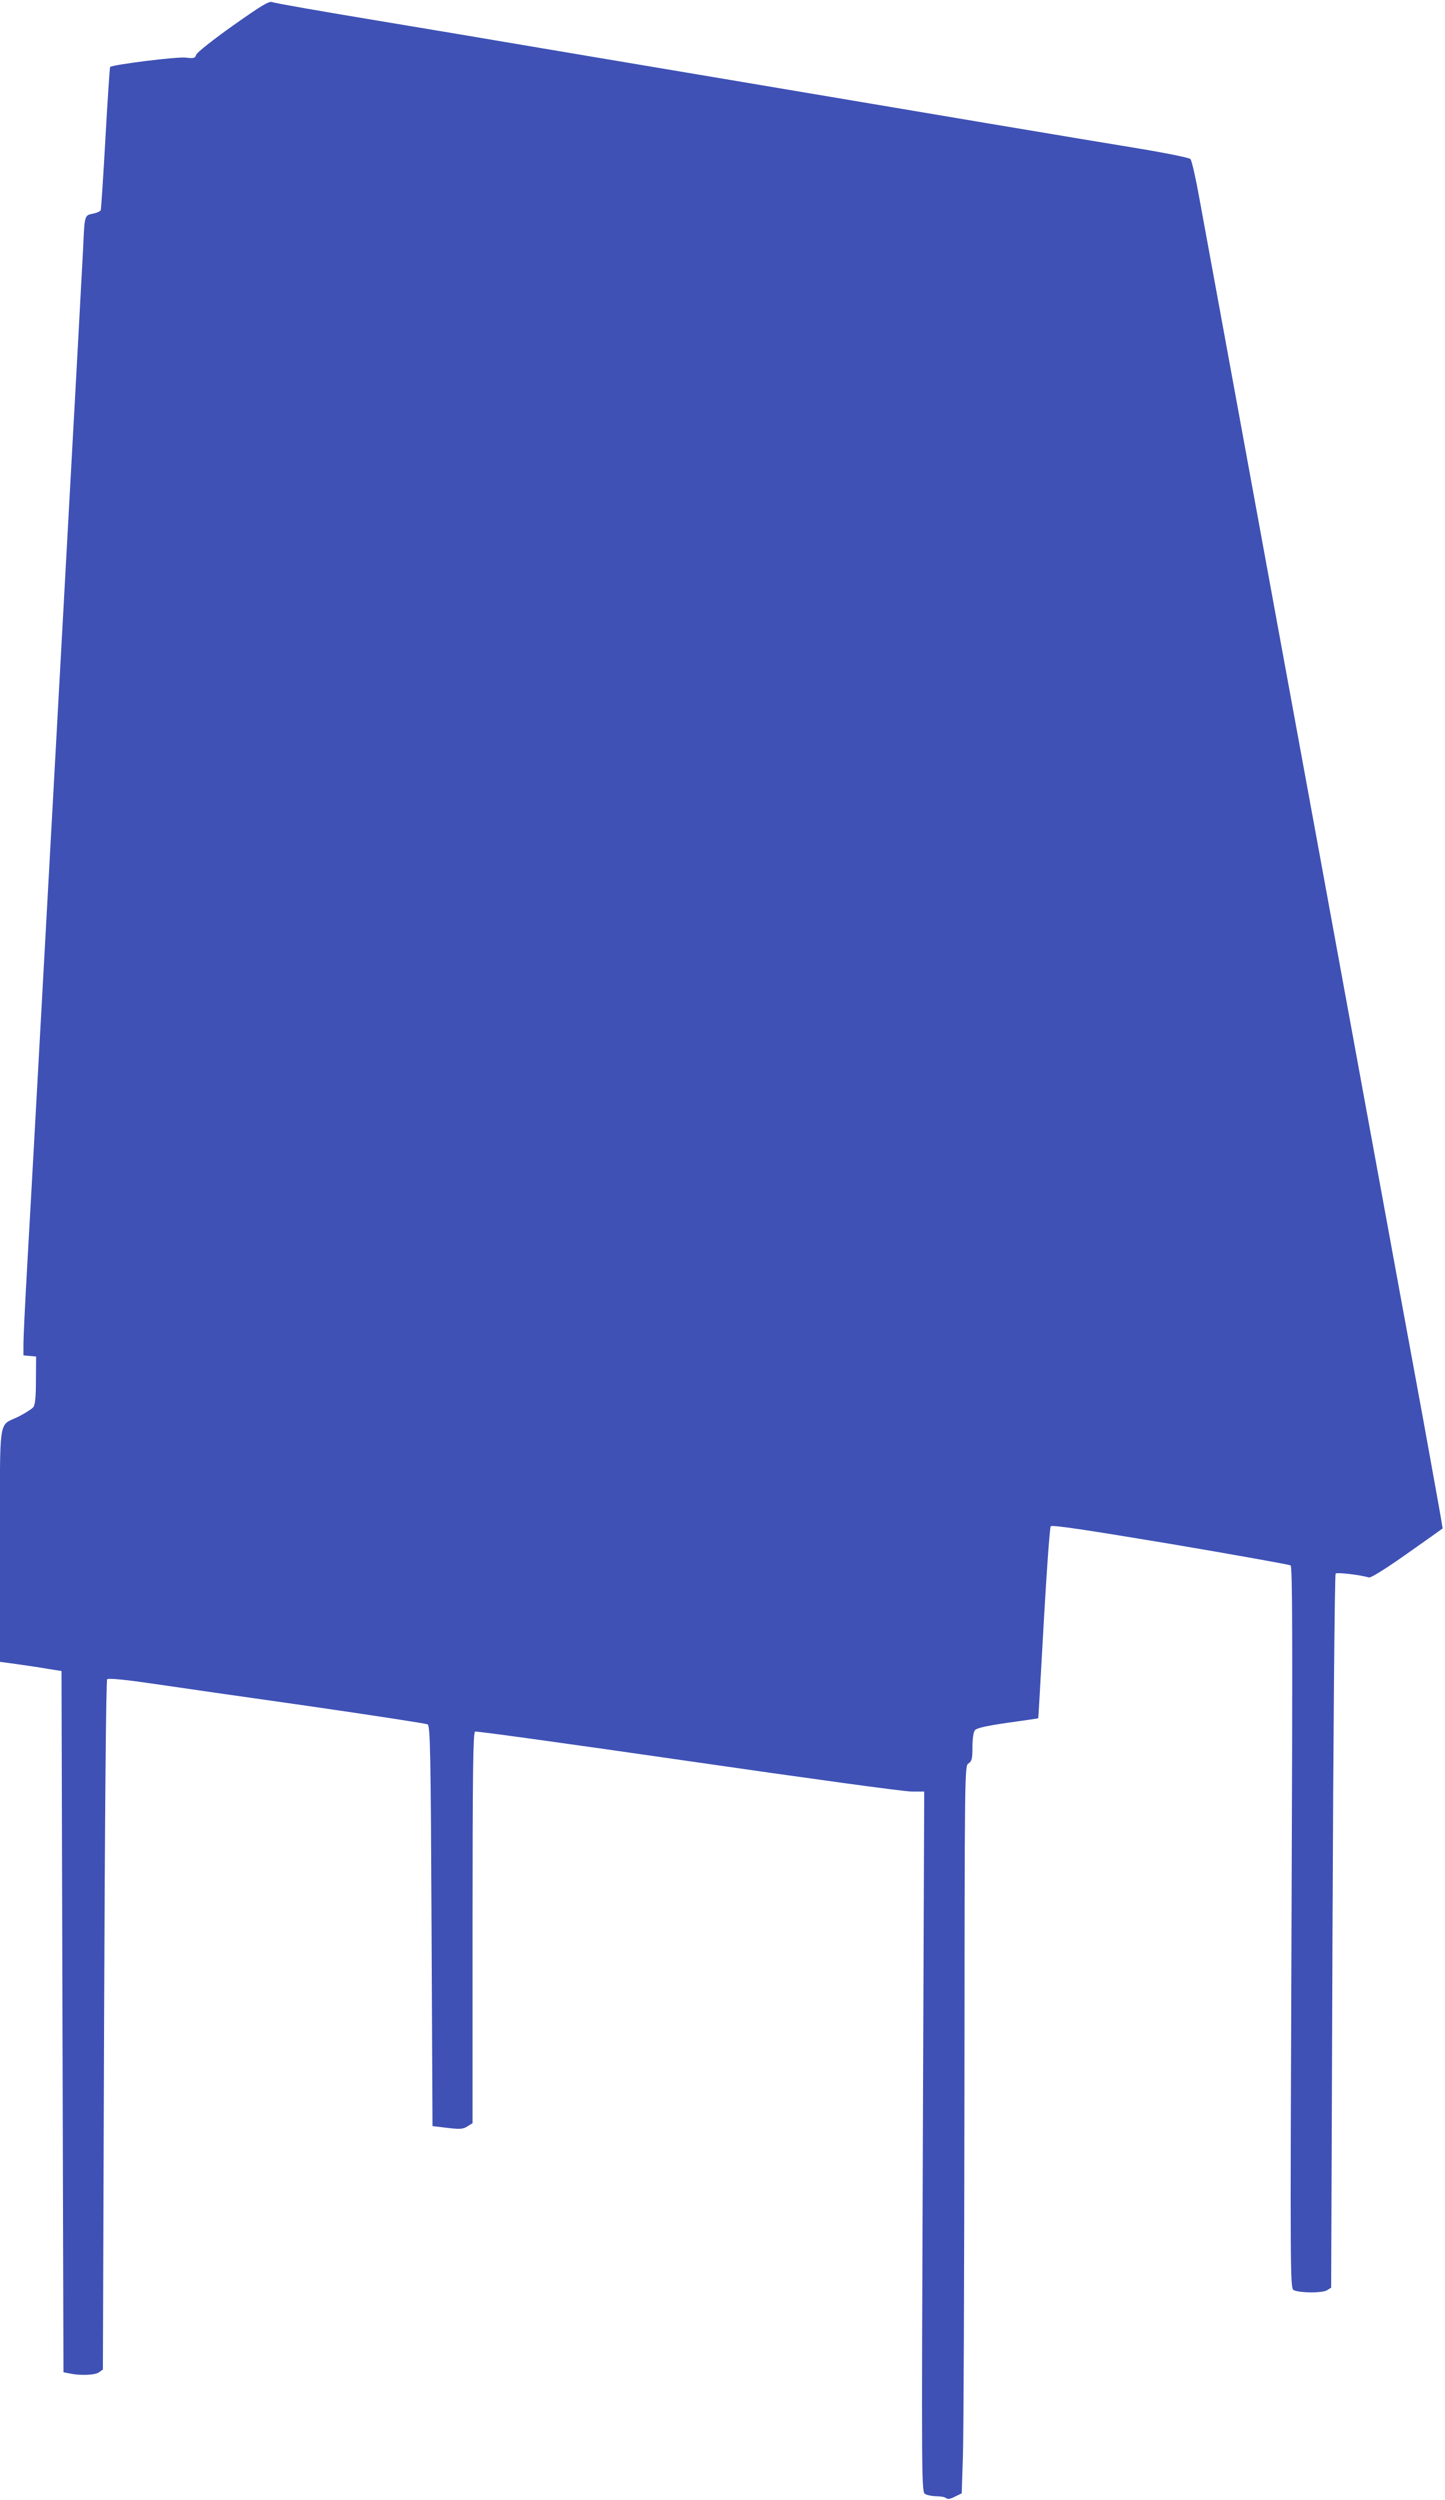
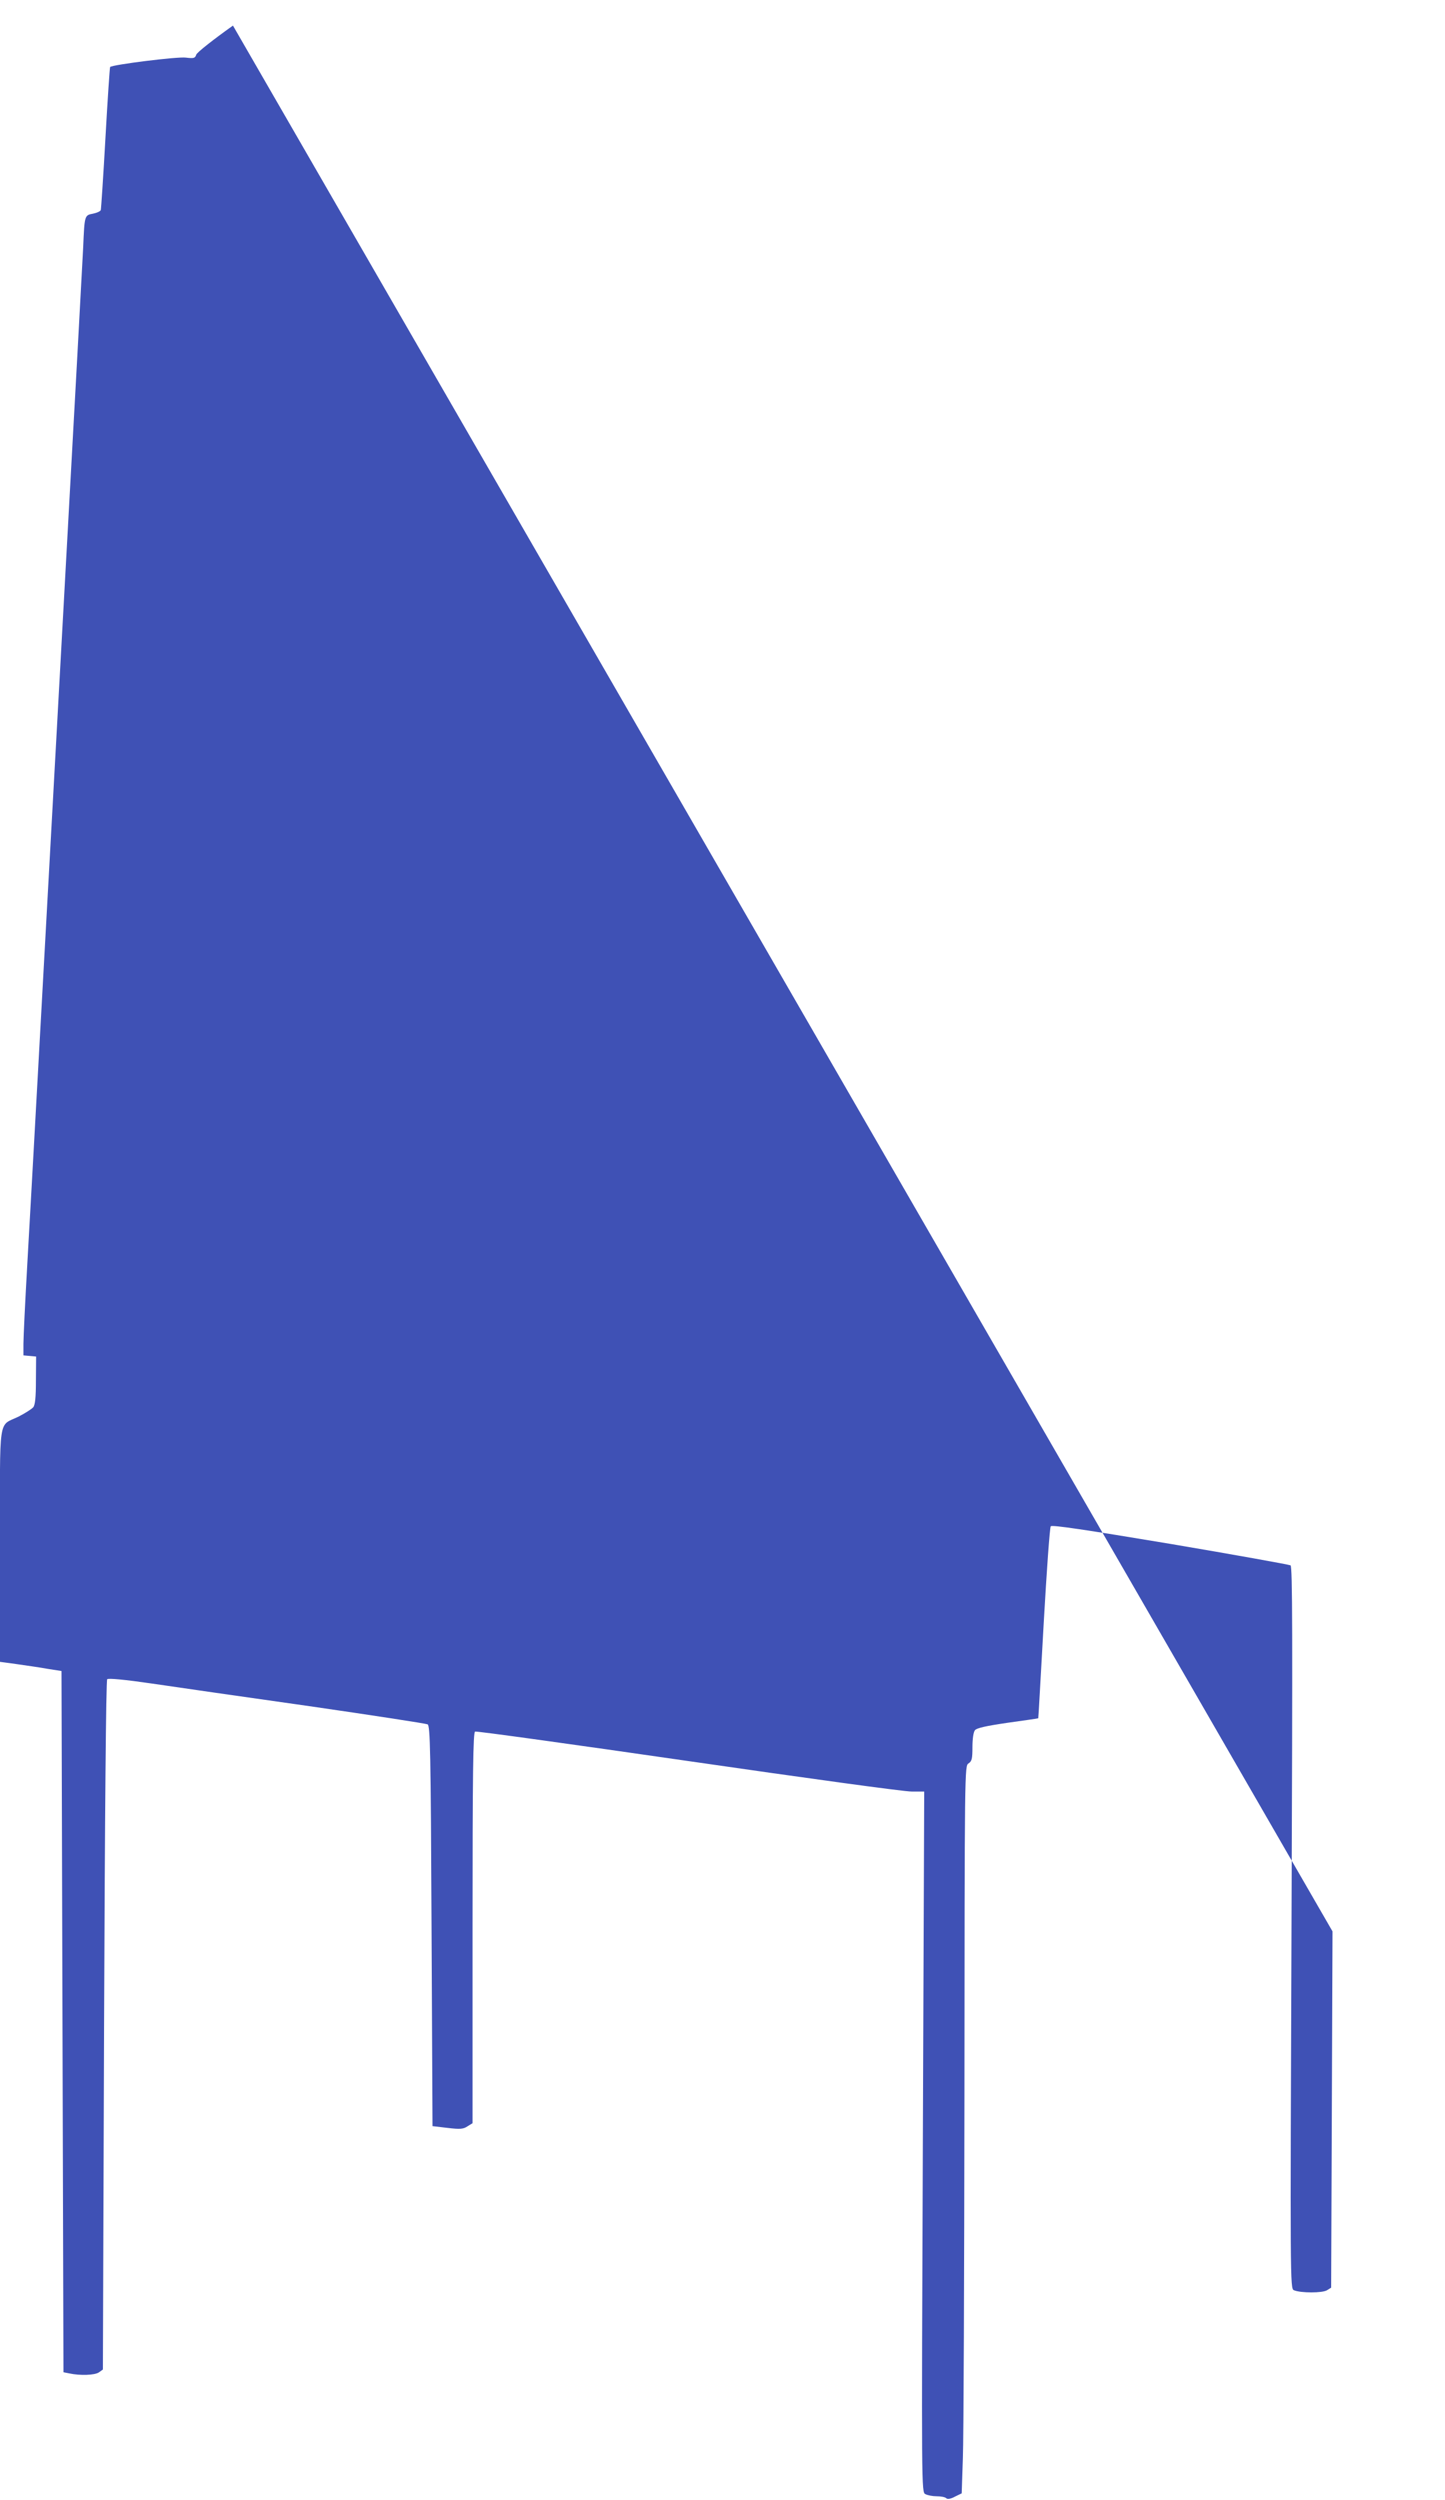
<svg xmlns="http://www.w3.org/2000/svg" version="1.0" width="740pt" height="1280pt" viewBox="0 0 740 1280" preserveAspectRatio="xMidYMid meet">
  <g transform="translate(0,1280) scale(0.1,-0.1)" fill="#3f51b5" stroke="none">
-     <path d="M1193 12669 c-100 -71 -185 -138 -188 -149 -6 -18 -12 -20 -53 -15 -42 6 -376 -36 -388 -48 -2 -2 -13 -166 -24 -363 -11 -197 -22 -364 -24 -370 -3 -6 -20 -14 -40 -18 -43 -8 -43 -8 -50 -171 -6 -114 -40 -749 -106 -1942 -41 -752 -84 -1524 -125 -2273 -19 -349 -44 -794 -55 -988 -11 -194 -20 -380 -20 -412 l0 -59 33 -3 32 -3 -1 -122 c0 -87 -4 -126 -14 -138 -8 -9 -41 -30 -74 -47 -107 -53 -96 21 -96 -659 l0 -597 88 -12 c48 -7 119 -17 157 -24 l70 -11 5 -1795 5 -1795 30 -6 c56 -12 130 -9 151 5 l21 15 6 1762 c4 1085 10 1766 16 1772 6 6 91 -2 228 -22 120 -18 484 -70 808 -116 325 -47 597 -89 605 -93 13 -8 16 -137 20 -1033 l5 -1024 77 -9 c65 -8 81 -6 102 8 l26 16 0 1001 c0 797 3 1001 13 1004 7 3 498 -65 1092 -151 594 -86 1109 -157 1144 -156 l64 0 -7 -1793 c-7 -1790 -7 -1794 13 -1804 11 -6 37 -11 58 -11 22 0 43 -4 49 -10 6 -6 22 -4 44 8 l35 17 6 180 c4 99 7 937 8 1862 1 1671 1 1683 21 1695 17 11 20 24 20 83 0 42 5 78 13 87 8 11 57 22 167 38 85 12 156 22 157 23 1 1 13 220 28 487 15 267 31 490 36 496 7 8 180 -18 612 -90 331 -56 608 -106 616 -110 10 -7 11 -331 5 -1856 -7 -1808 -7 -1847 12 -1855 35 -15 147 -15 170 0 l21 13 7 1824 c4 1003 11 1827 16 1832 7 7 121 -6 171 -20 9 -3 91 48 195 122 98 69 180 127 182 129 1 1 -45 258 -102 571 -58 313 -173 940 -256 1394 -83 454 -196 1068 -250 1365 -169 923 -314 1710 -460 2510 -78 424 -157 858 -177 965 -19 107 -40 200 -47 206 -6 6 -112 28 -236 49 -124 20 -488 81 -810 135 -322 54 -949 160 -1395 235 -445 75 -900 151 -1010 170 -110 19 -432 73 -715 120 -283 47 -524 89 -535 94 -17 7 -53 -15 -202 -120z" />
+     <path d="M1193 12669 c-100 -71 -185 -138 -188 -149 -6 -18 -12 -20 -53 -15 -42 6 -376 -36 -388 -48 -2 -2 -13 -166 -24 -363 -11 -197 -22 -364 -24 -370 -3 -6 -20 -14 -40 -18 -43 -8 -43 -8 -50 -171 -6 -114 -40 -749 -106 -1942 -41 -752 -84 -1524 -125 -2273 -19 -349 -44 -794 -55 -988 -11 -194 -20 -380 -20 -412 l0 -59 33 -3 32 -3 -1 -122 c0 -87 -4 -126 -14 -138 -8 -9 -41 -30 -74 -47 -107 -53 -96 21 -96 -659 l0 -597 88 -12 c48 -7 119 -17 157 -24 l70 -11 5 -1795 5 -1795 30 -6 c56 -12 130 -9 151 5 l21 15 6 1762 c4 1085 10 1766 16 1772 6 6 91 -2 228 -22 120 -18 484 -70 808 -116 325 -47 597 -89 605 -93 13 -8 16 -137 20 -1033 l5 -1024 77 -9 c65 -8 81 -6 102 8 l26 16 0 1001 c0 797 3 1001 13 1004 7 3 498 -65 1092 -151 594 -86 1109 -157 1144 -156 l64 0 -7 -1793 c-7 -1790 -7 -1794 13 -1804 11 -6 37 -11 58 -11 22 0 43 -4 49 -10 6 -6 22 -4 44 8 l35 17 6 180 c4 99 7 937 8 1862 1 1671 1 1683 21 1695 17 11 20 24 20 83 0 42 5 78 13 87 8 11 57 22 167 38 85 12 156 22 157 23 1 1 13 220 28 487 15 267 31 490 36 496 7 8 180 -18 612 -90 331 -56 608 -106 616 -110 10 -7 11 -331 5 -1856 -7 -1808 -7 -1847 12 -1855 35 -15 147 -15 170 0 l21 13 7 1824 z" />
  </g>
</svg>